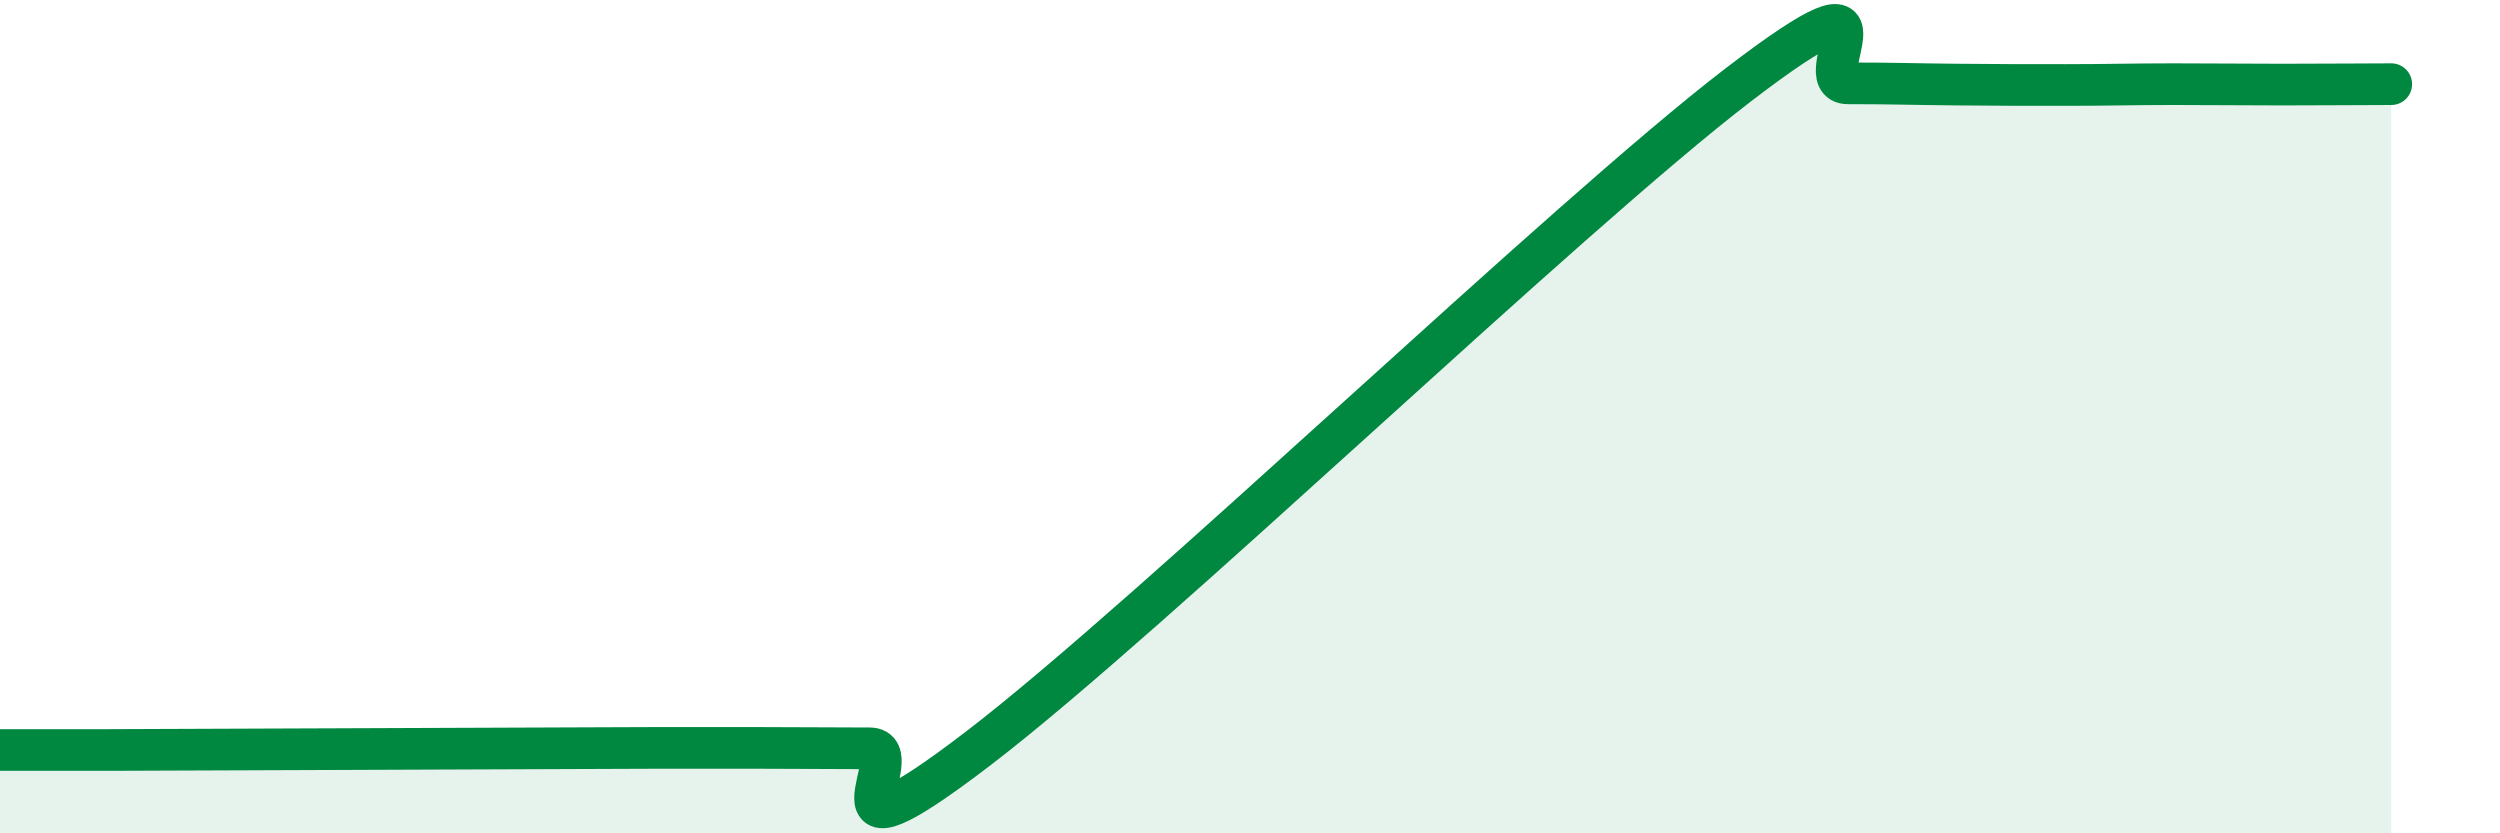
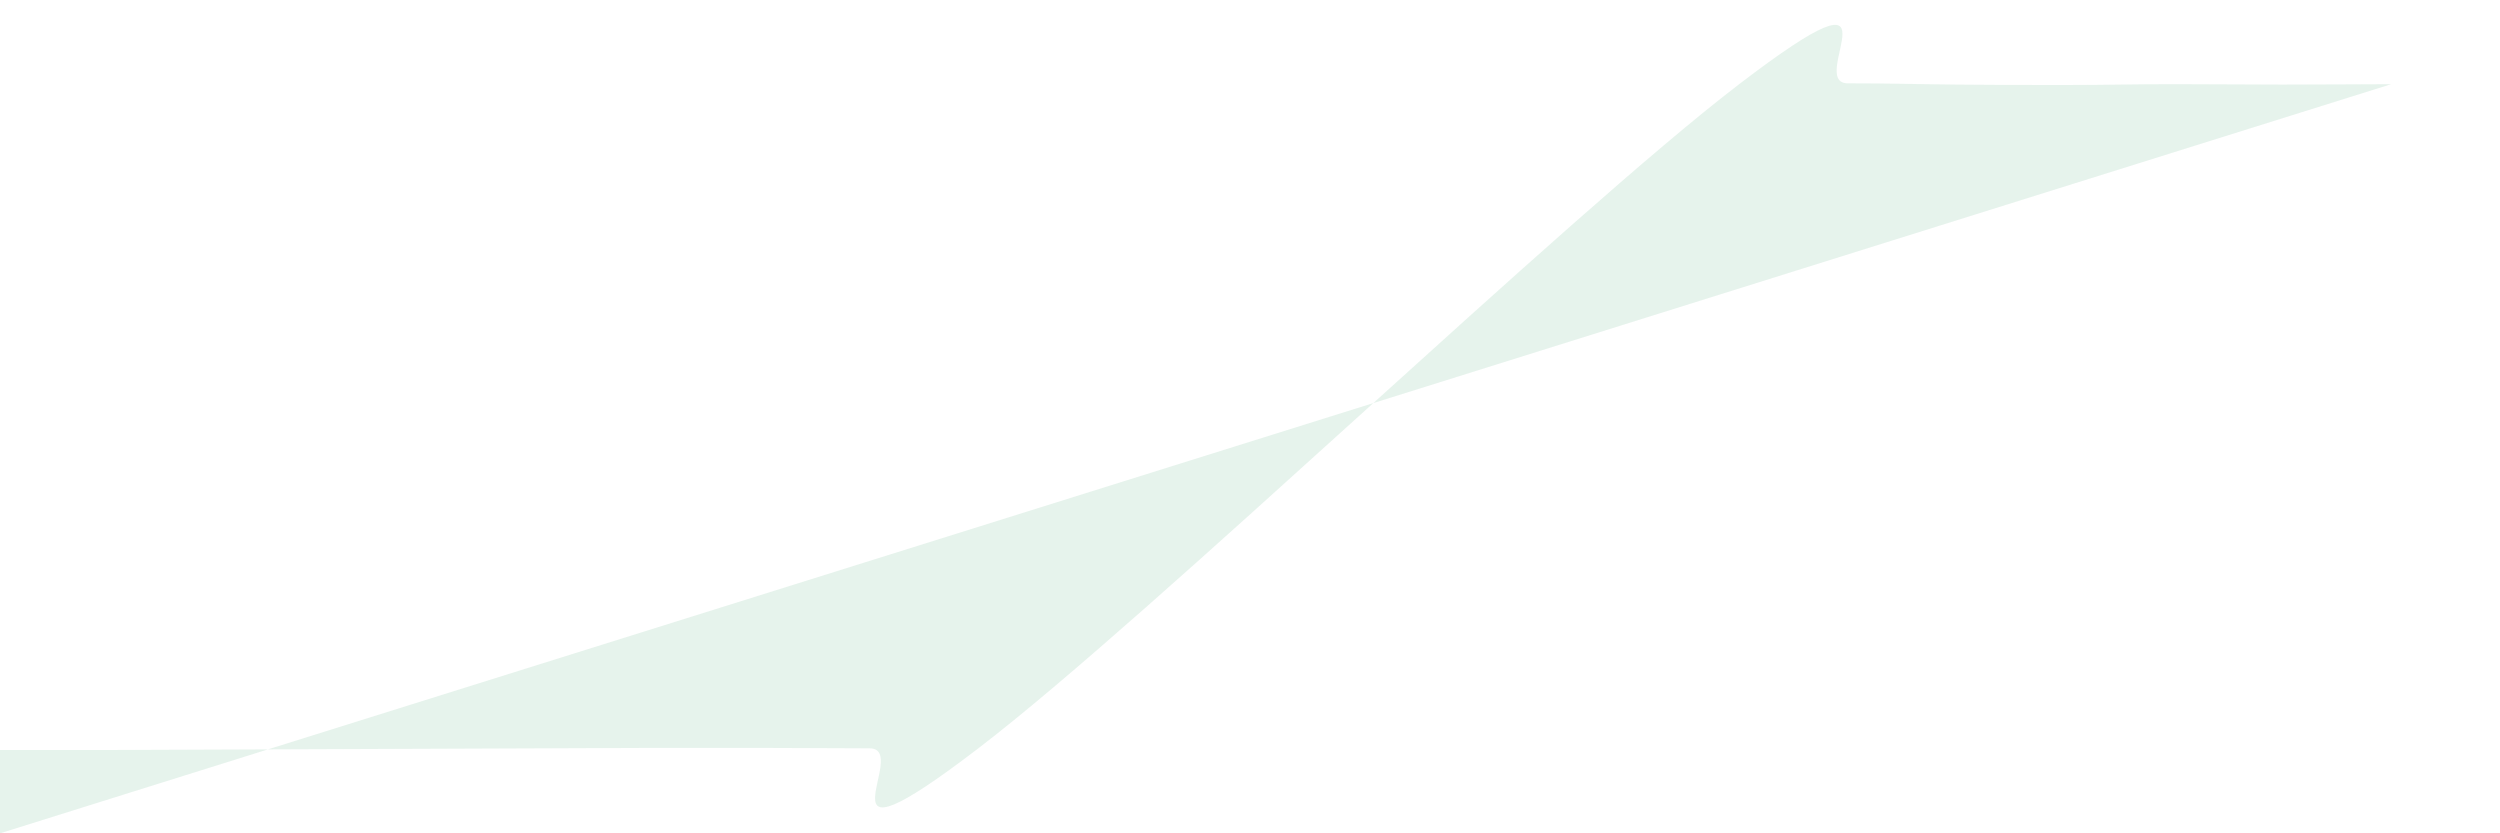
<svg xmlns="http://www.w3.org/2000/svg" width="60" height="20" viewBox="0 0 60 20">
-   <path d="M 0,18 C 0.52,18 1.57,18 2.61,18 C 3.65,18 4.18,17.99 5.22,17.99 C 6.26,17.99 6.79,17.98 7.83,17.98 C 8.87,17.98 9.39,17.97 10.43,17.97 C 11.47,17.97 12,17.96 13.04,17.96 C 14.08,17.96 14.61,17.95 15.65,17.95 C 16.69,17.95 17.22,17.95 18.26,17.95 C 19.3,17.95 19.83,17.96 20.87,17.96 C 21.91,17.96 19.31,21.15 23.48,17.96 C 27.65,14.77 37.57,5.21 41.74,2.02 C 45.91,-1.17 43.31,2 44.35,2 C 45.39,2 45.92,2.02 46.96,2.03 C 48,2.04 48.53,2.04 49.57,2.04 C 50.61,2.04 51.13,2.02 52.17,2.02 C 53.21,2.02 53.74,2.03 54.78,2.03 C 55.82,2.03 56.87,2.02 57.39,2.02L57.39 20L0 20Z" fill="#008740" opacity="0.1" stroke-linecap="round" stroke-linejoin="round" />
-   <path d="M 0,18 C 0.52,18 1.57,18 2.61,18 C 3.65,18 4.18,17.99 5.22,17.99 C 6.26,17.99 6.79,17.98 7.83,17.98 C 8.87,17.98 9.39,17.97 10.43,17.97 C 11.47,17.97 12,17.96 13.04,17.96 C 14.08,17.96 14.61,17.95 15.65,17.95 C 16.69,17.95 17.22,17.95 18.26,17.95 C 19.3,17.95 19.83,17.96 20.87,17.96 C 21.91,17.96 19.31,21.15 23.48,17.96 C 27.65,14.77 37.57,5.21 41.74,2.02 C 45.91,-1.17 43.31,2 44.35,2 C 45.39,2 45.92,2.02 46.96,2.03 C 48,2.04 48.53,2.04 49.57,2.04 C 50.61,2.04 51.13,2.02 52.17,2.02 C 53.21,2.02 53.74,2.03 54.78,2.03 C 55.82,2.03 56.87,2.02 57.39,2.02" stroke="#008740" stroke-width="1" fill="none" stroke-linecap="round" stroke-linejoin="round" />
+   <path d="M 0,18 C 0.52,18 1.57,18 2.61,18 C 3.65,18 4.18,17.99 5.22,17.99 C 6.26,17.99 6.79,17.98 7.83,17.98 C 8.87,17.98 9.39,17.97 10.43,17.97 C 11.47,17.97 12,17.96 13.04,17.96 C 14.08,17.96 14.61,17.95 15.65,17.95 C 16.69,17.95 17.22,17.95 18.26,17.95 C 19.3,17.95 19.83,17.96 20.87,17.96 C 21.91,17.96 19.31,21.15 23.48,17.96 C 27.65,14.77 37.57,5.21 41.74,2.02 C 45.91,-1.17 43.31,2 44.35,2 C 45.39,2 45.92,2.02 46.96,2.03 C 48,2.04 48.53,2.04 49.57,2.04 C 50.61,2.04 51.13,2.02 52.17,2.02 C 53.21,2.02 53.74,2.03 54.78,2.03 C 55.82,2.03 56.87,2.02 57.39,2.02L0 20Z" fill="#008740" opacity="0.1" stroke-linecap="round" stroke-linejoin="round" />
</svg>